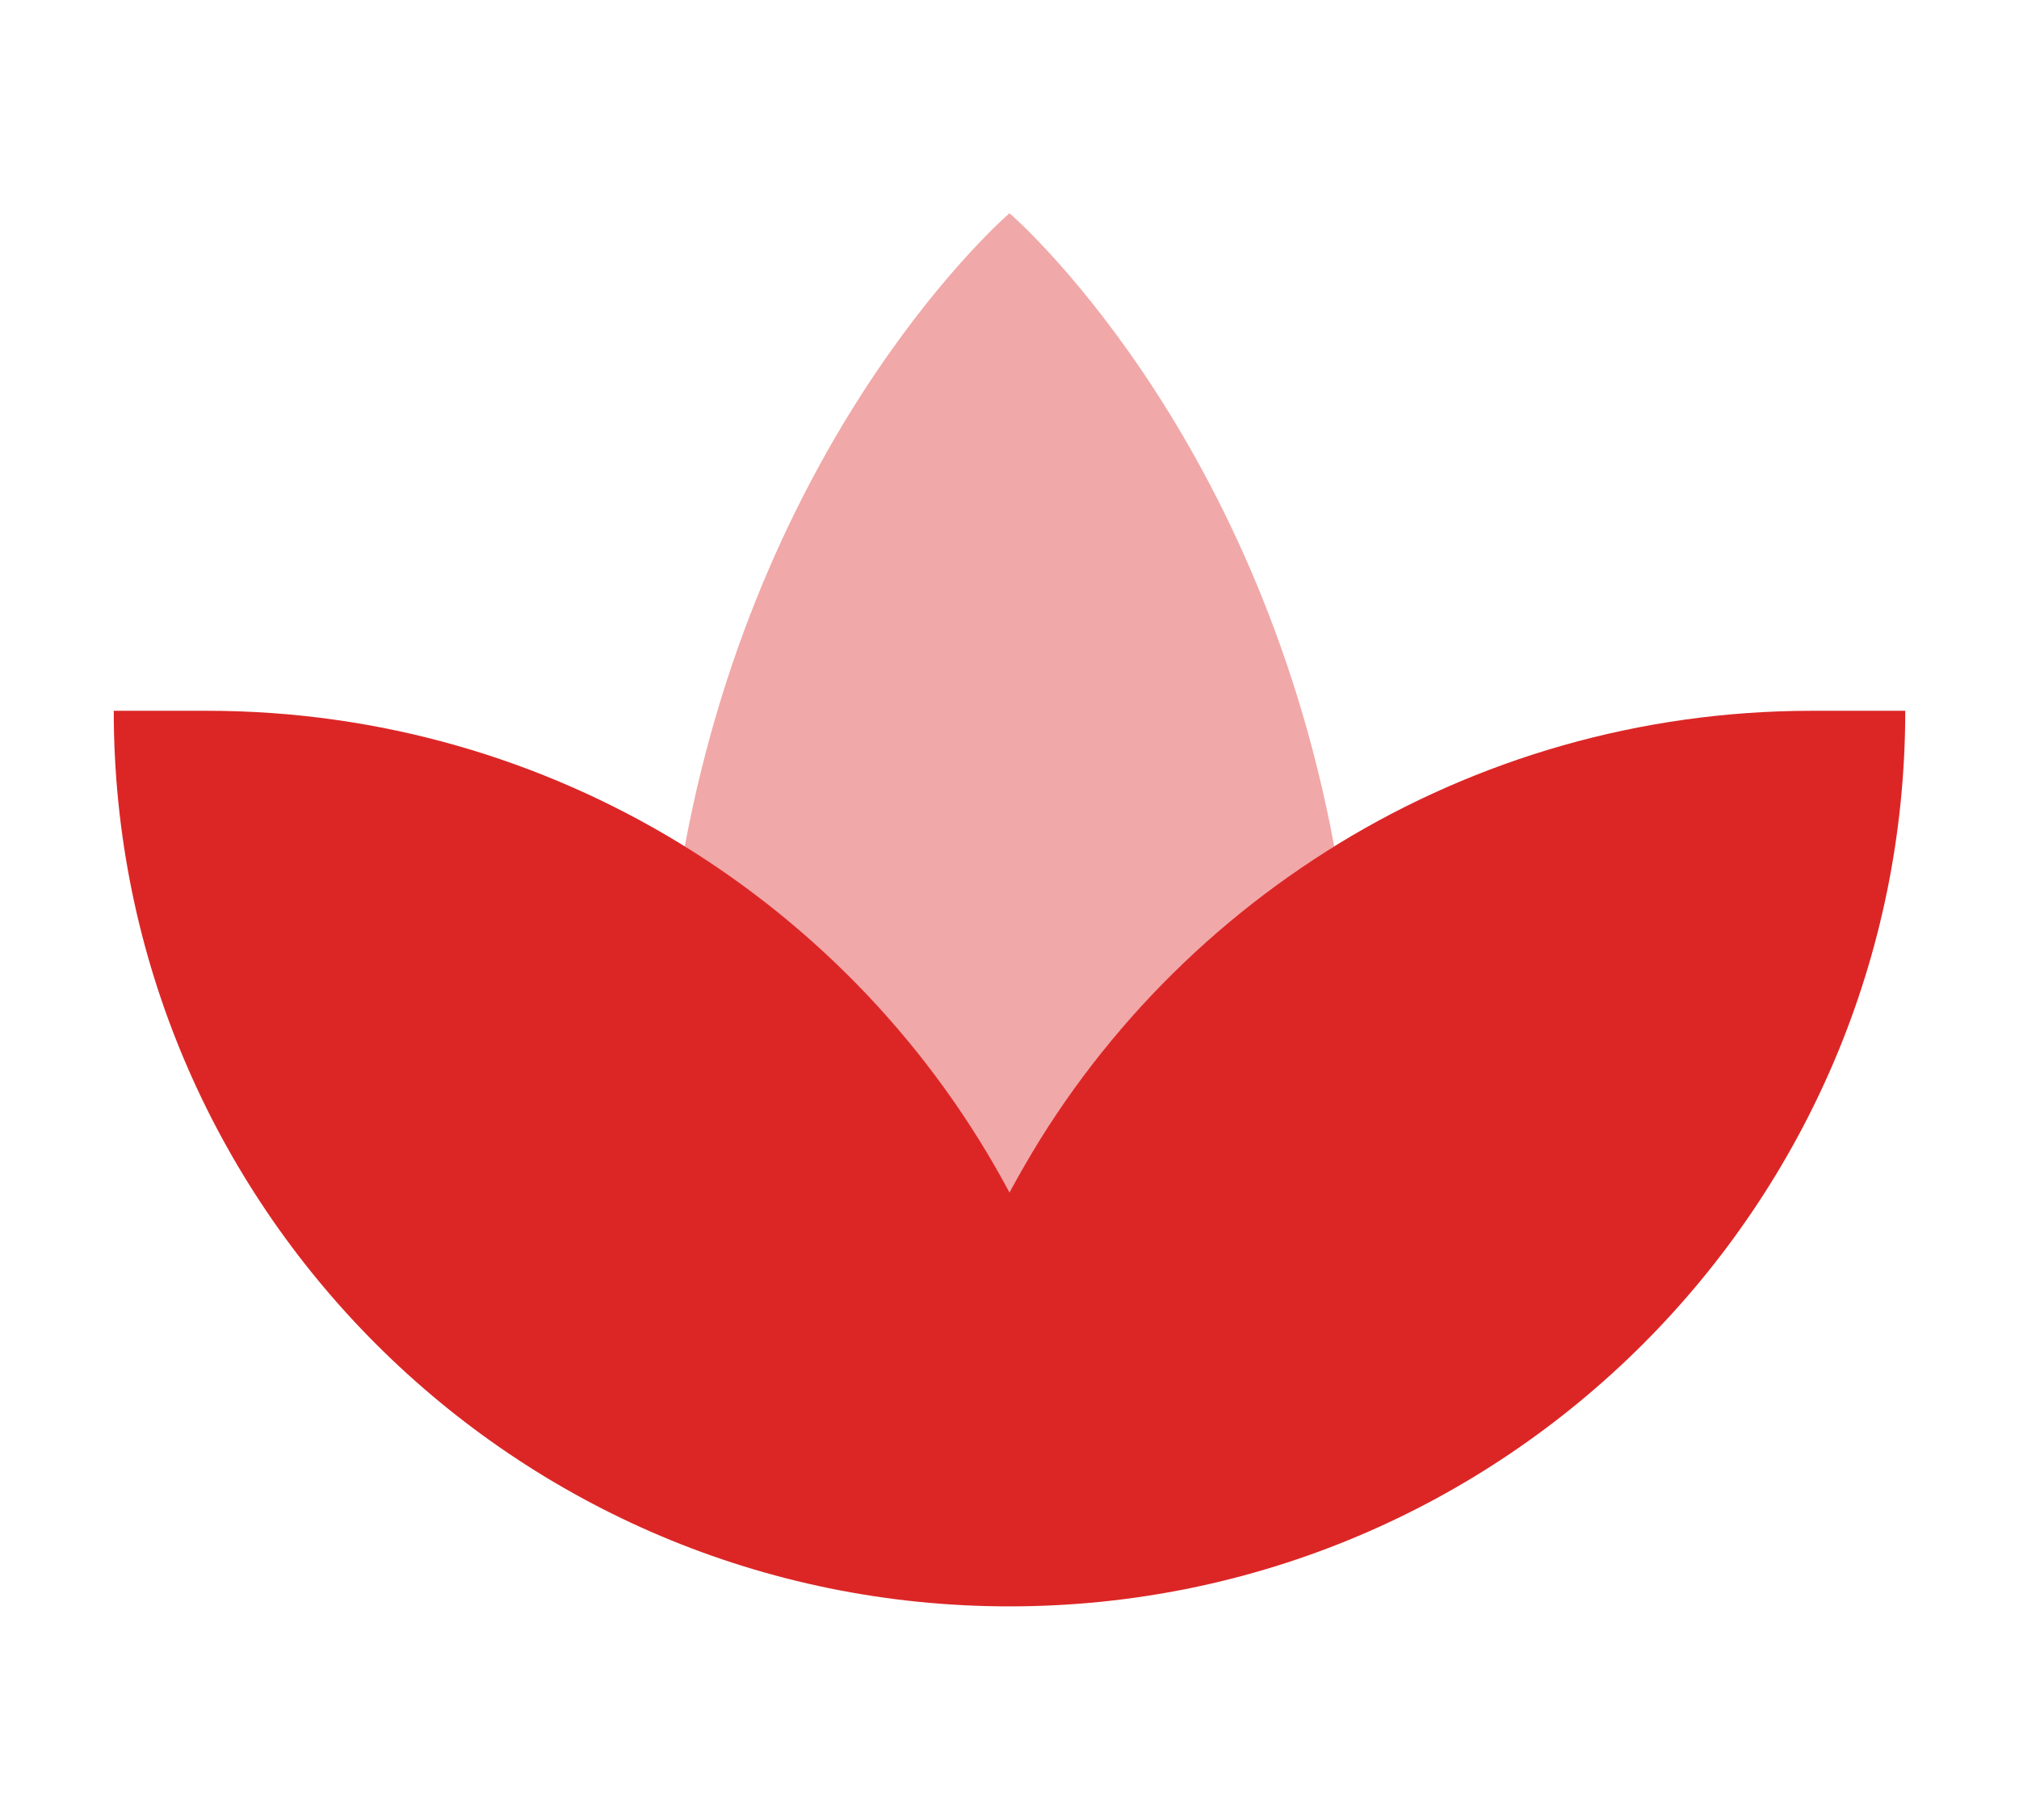
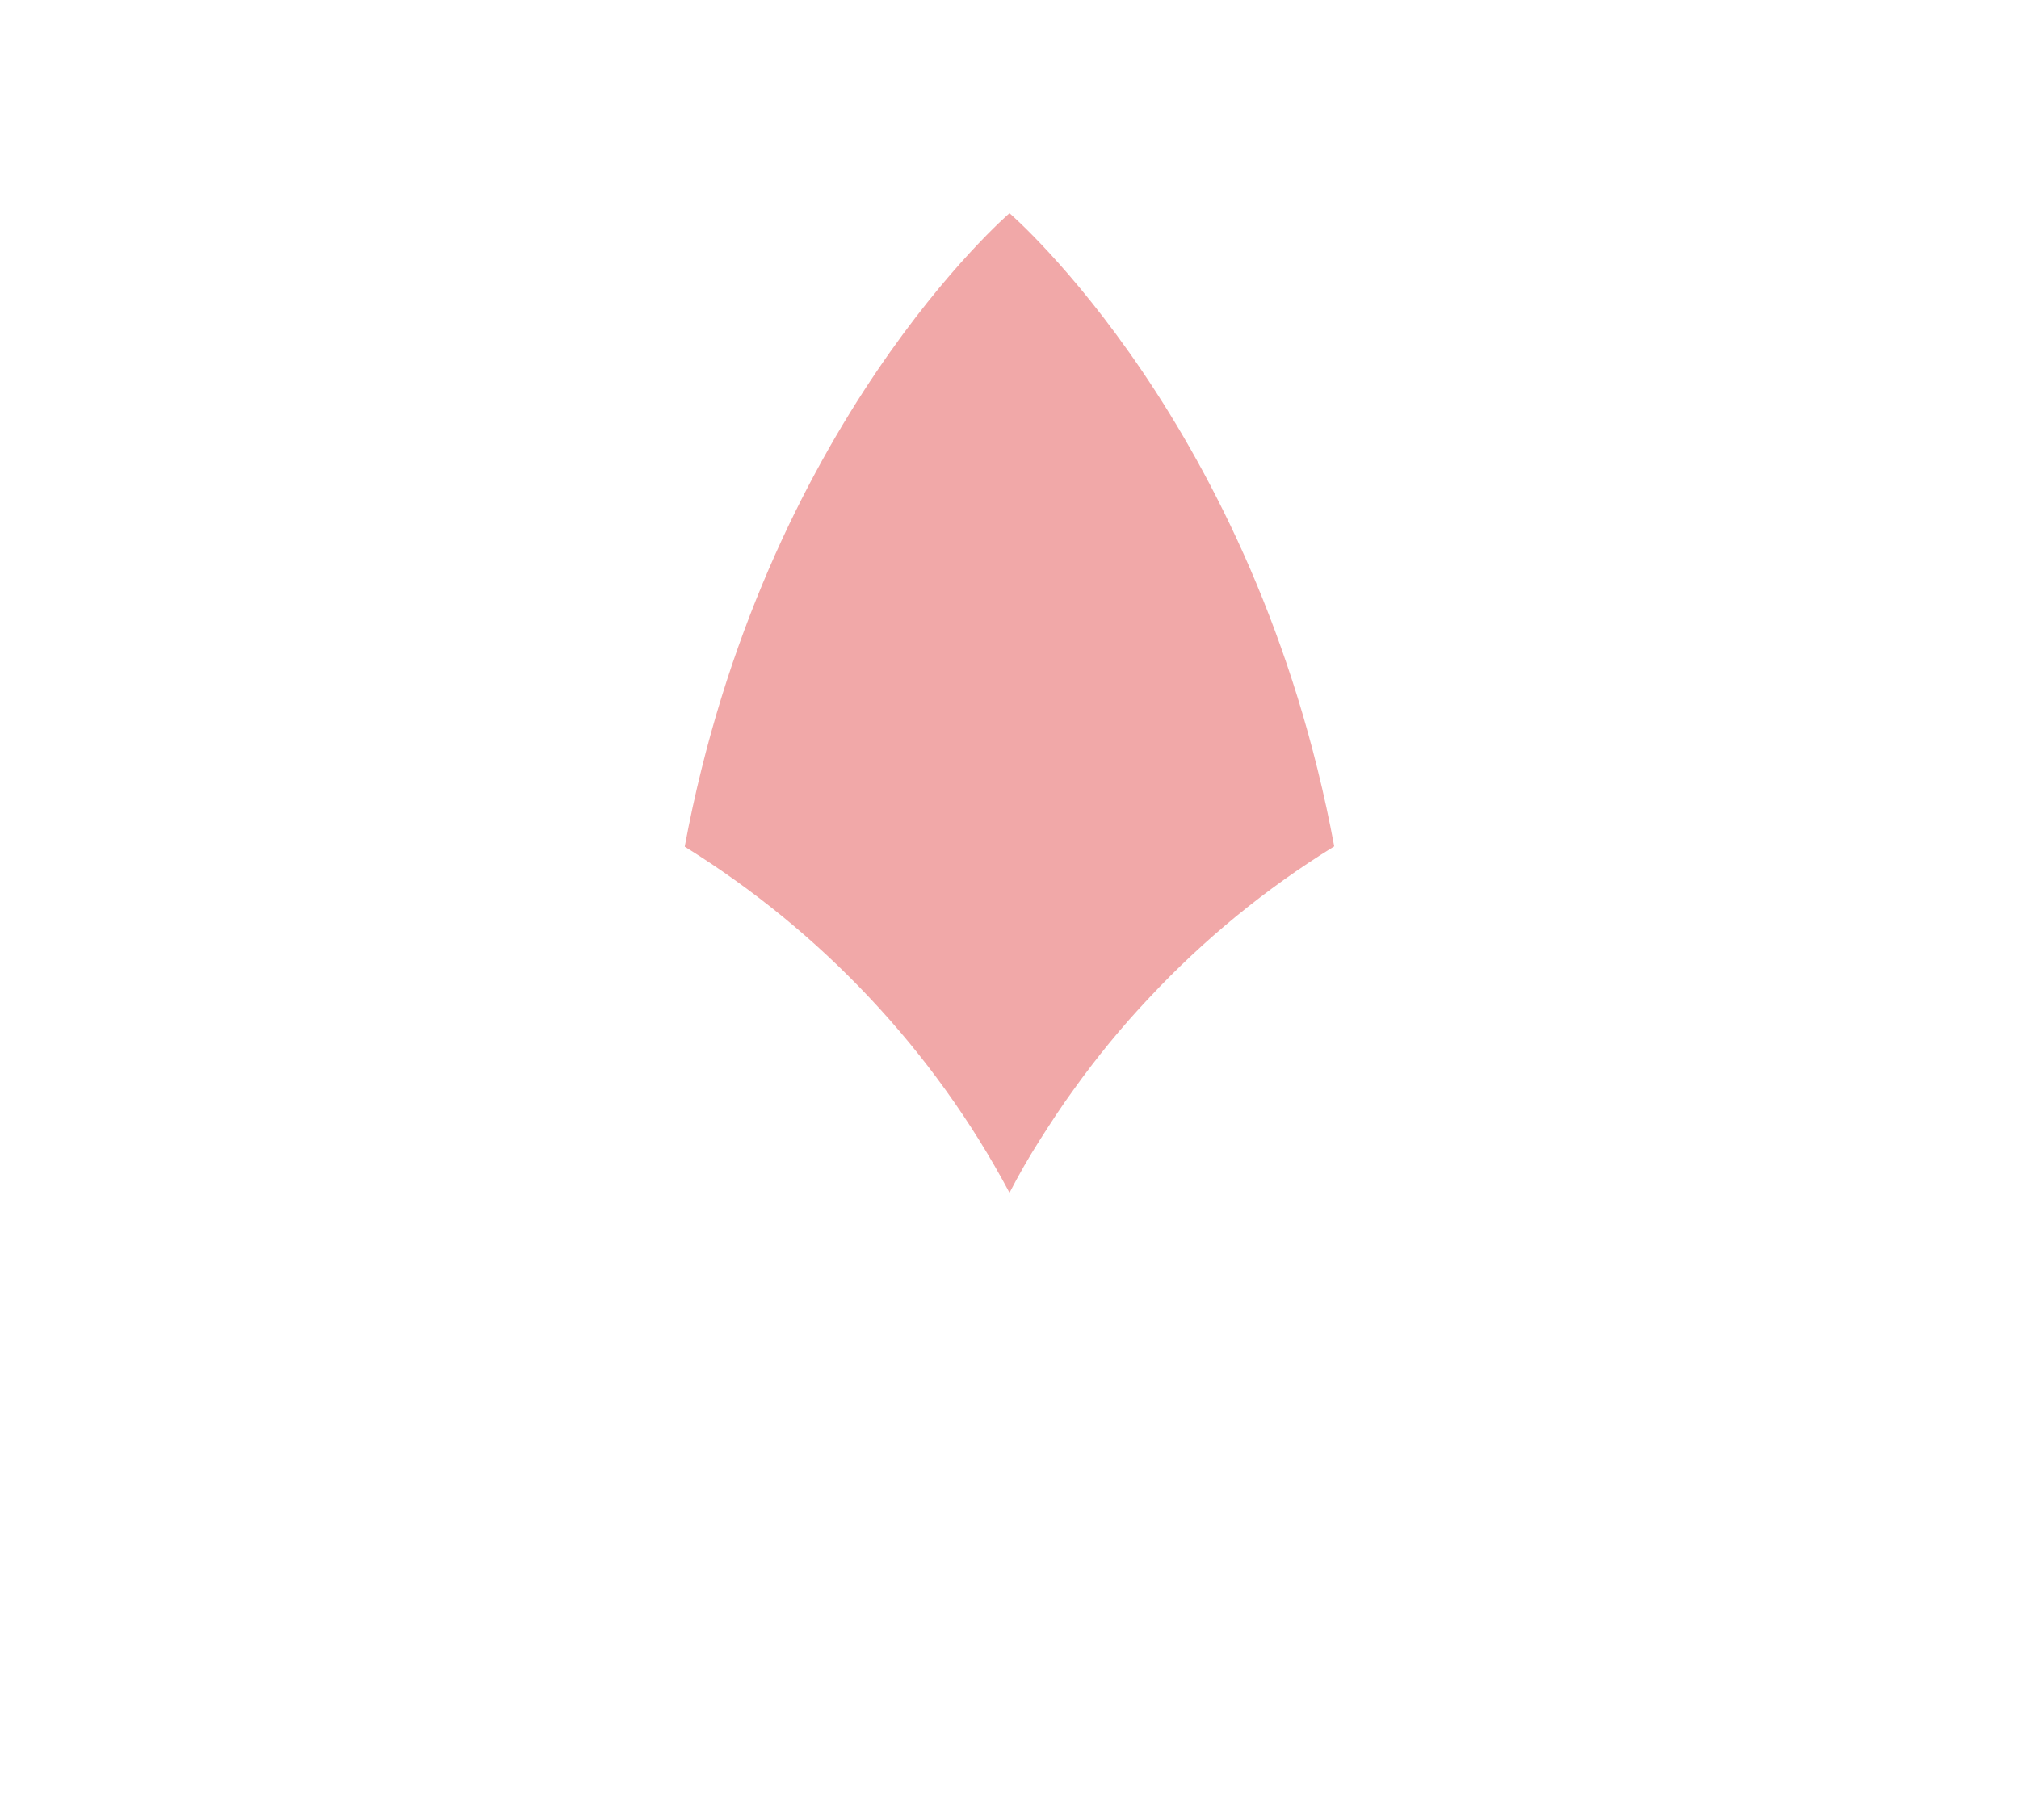
<svg xmlns="http://www.w3.org/2000/svg" width="71" height="64" viewBox="0 0 71 64" fill="none">
  <path opacity="0.4" d="M24.081 29.769C26.848 14.916 35.5 7.5 35.5 7.5C35.5 7.5 44.162 14.927 46.919 29.769C44.523 31.245 42.336 33.039 40.422 35.084C39.459 36.102 38.562 37.195 37.742 38.344C37.326 38.913 36.944 39.503 36.561 40.105C36.178 40.706 35.828 41.319 35.5 41.953C32.831 36.933 28.861 32.744 24.081 29.78V29.769Z" fill="#DC2626" />
-   <path d="M7.281 25H4C4 42.402 18.098 56.5 35.5 56.5C52.902 56.5 67 42.402 67 25H63.719C51.6 25 40.914 31.781 35.5 41.942C30.086 31.781 19.4 25 7.281 25Z" fill="#DC2626" />
</svg>